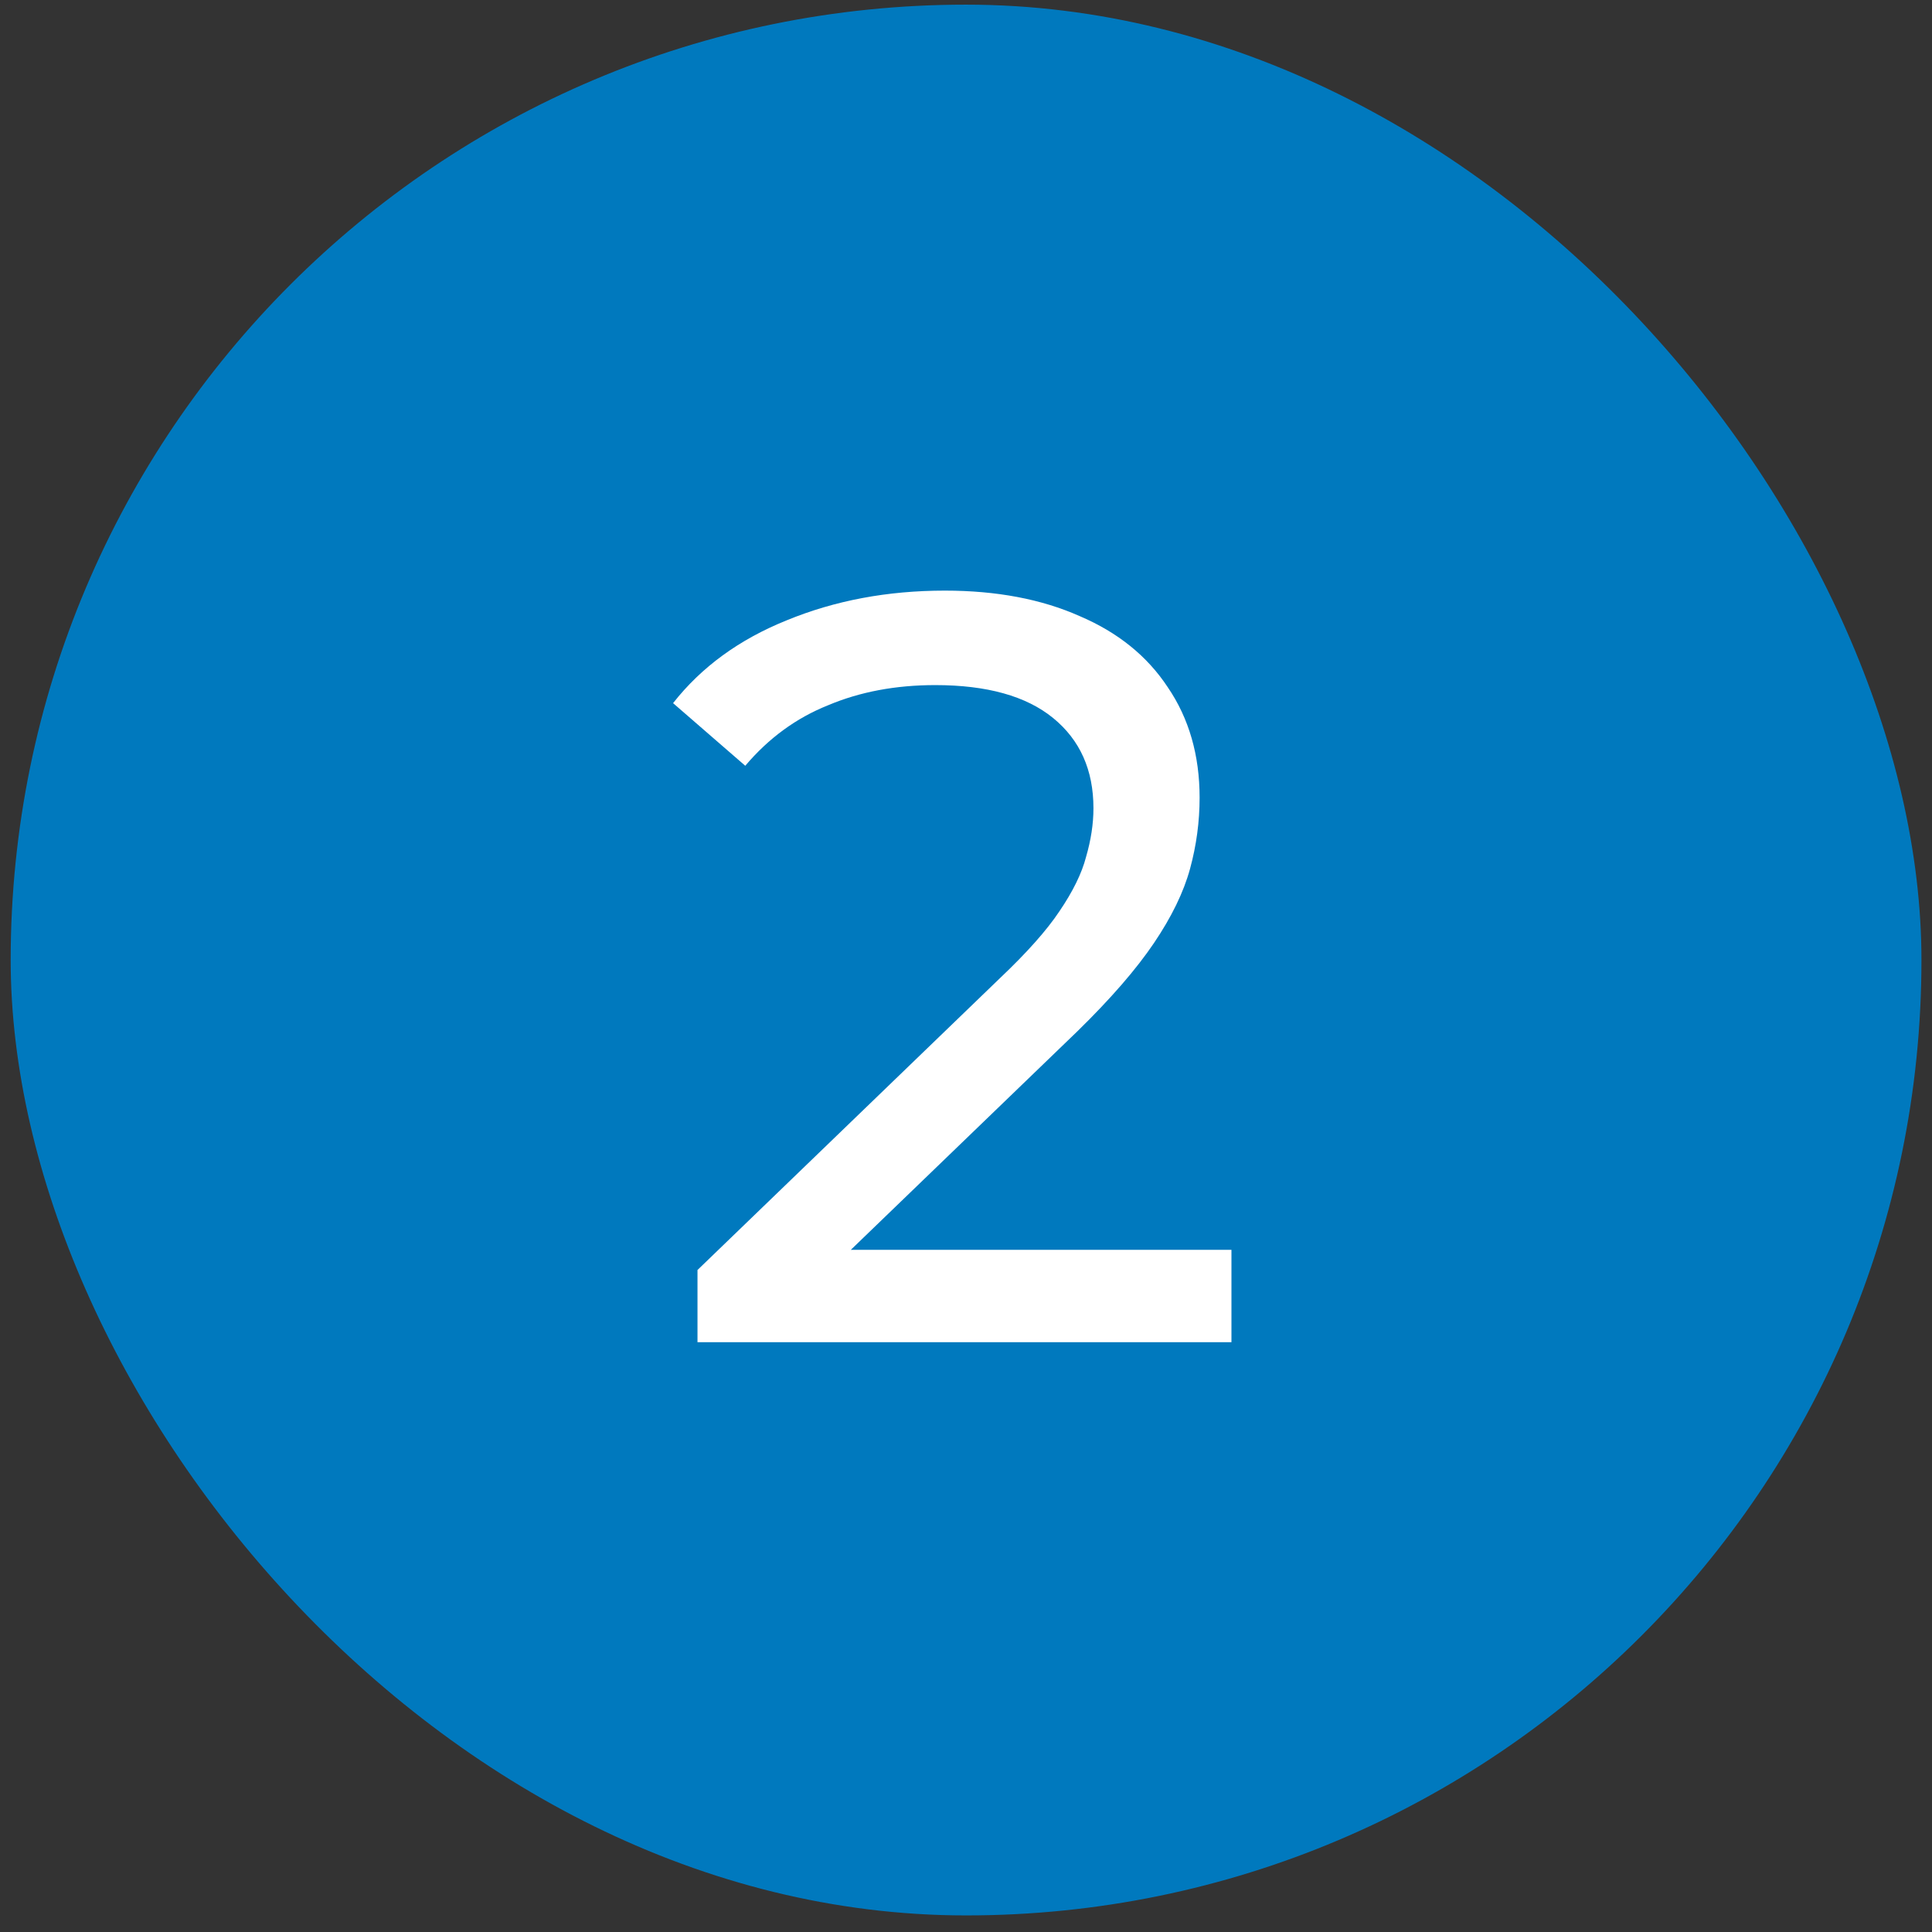
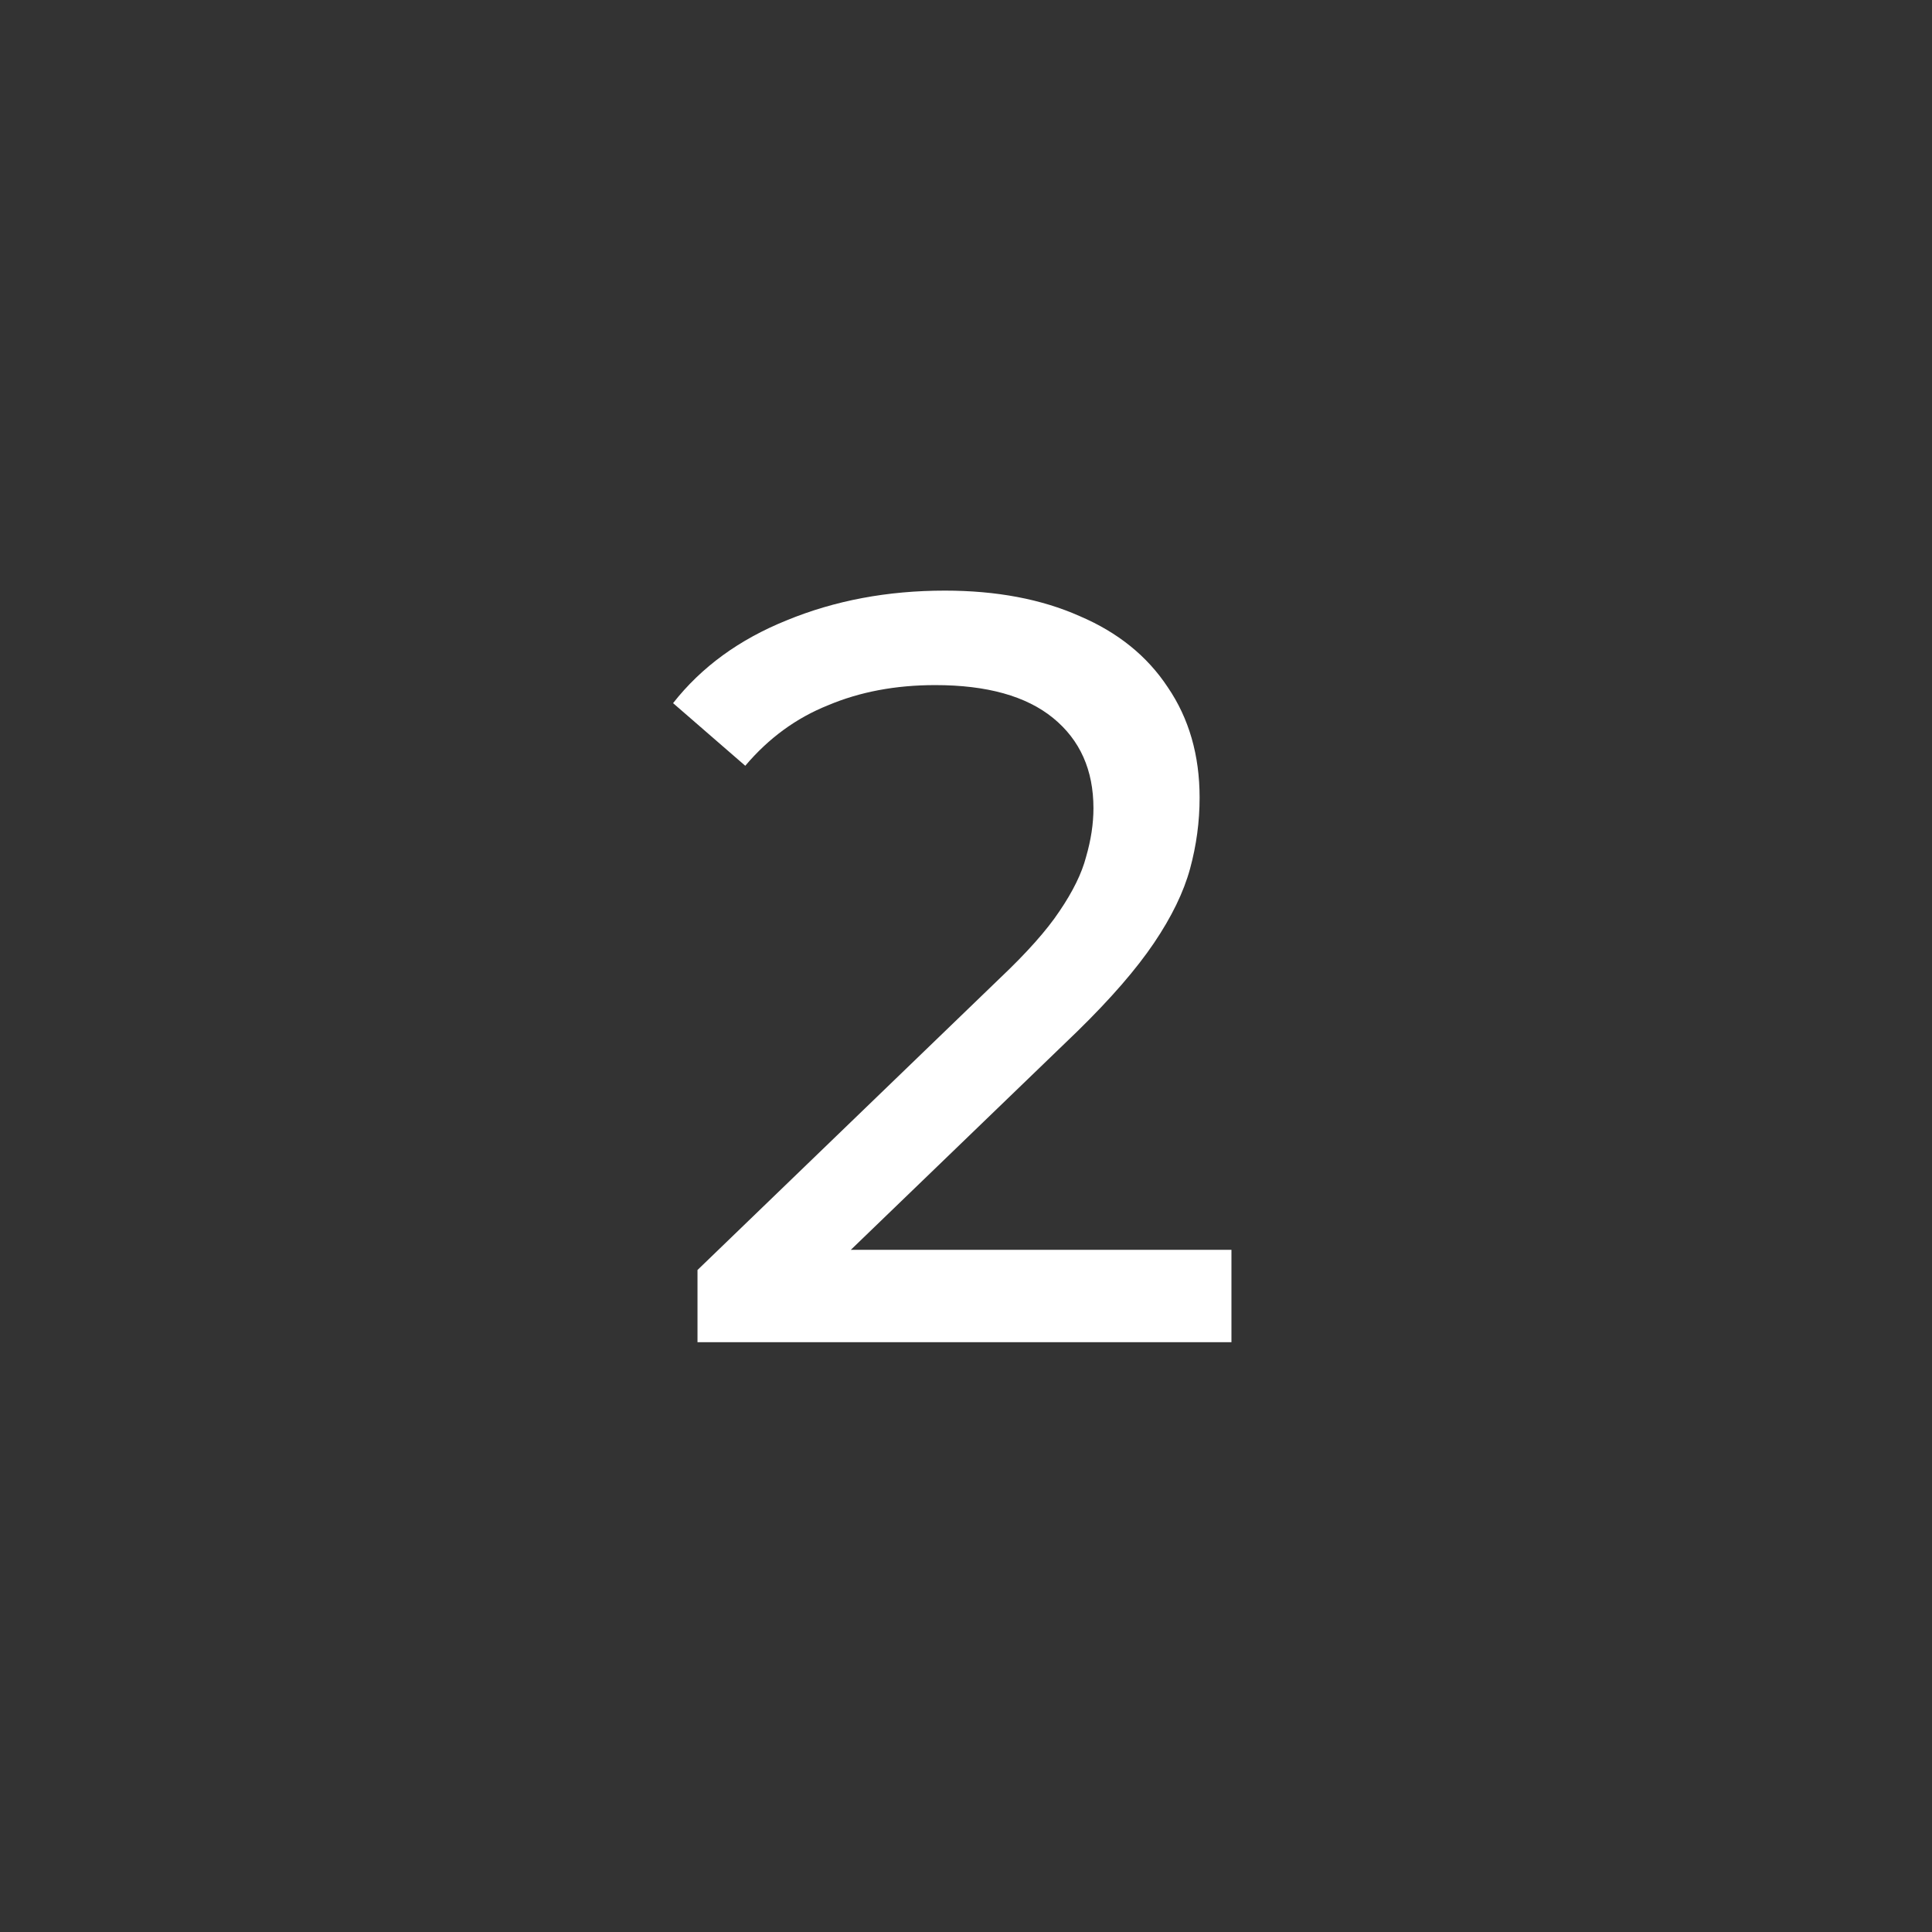
<svg xmlns="http://www.w3.org/2000/svg" width="91" height="91" viewBox="0 0 91 91" fill="none">
  <rect x="0" y="0" width="91" height="91" fill="#333333" stroke="none" />
-   <rect x="0.503" y="0.219" width="90" height="90" rx="45" fill="#0079BE" />
  <path d="M32.853 63.219V59.819L47.103 46.069C48.37 44.869 49.303 43.819 49.903 42.919C50.536 41.986 50.953 41.136 51.153 40.369C51.386 39.569 51.503 38.803 51.503 38.069C51.503 36.269 50.87 34.853 49.603 33.819C48.336 32.786 46.486 32.269 44.053 32.269C42.186 32.269 40.503 32.586 39.003 33.219C37.503 33.819 36.203 34.769 35.103 36.069L31.703 33.119C33.036 31.419 34.82 30.119 37.053 29.219C39.32 28.286 41.803 27.819 44.503 27.819C46.936 27.819 49.053 28.219 50.853 29.019C52.653 29.786 54.036 30.903 55.003 32.369C56.003 33.836 56.503 35.569 56.503 37.569C56.503 38.703 56.353 39.819 56.053 40.919C55.753 42.019 55.186 43.186 54.353 44.419C53.52 45.653 52.32 47.036 50.753 48.569L38.053 60.819L36.853 58.869H58.003V63.219H32.853Z" fill="white" />
</svg>